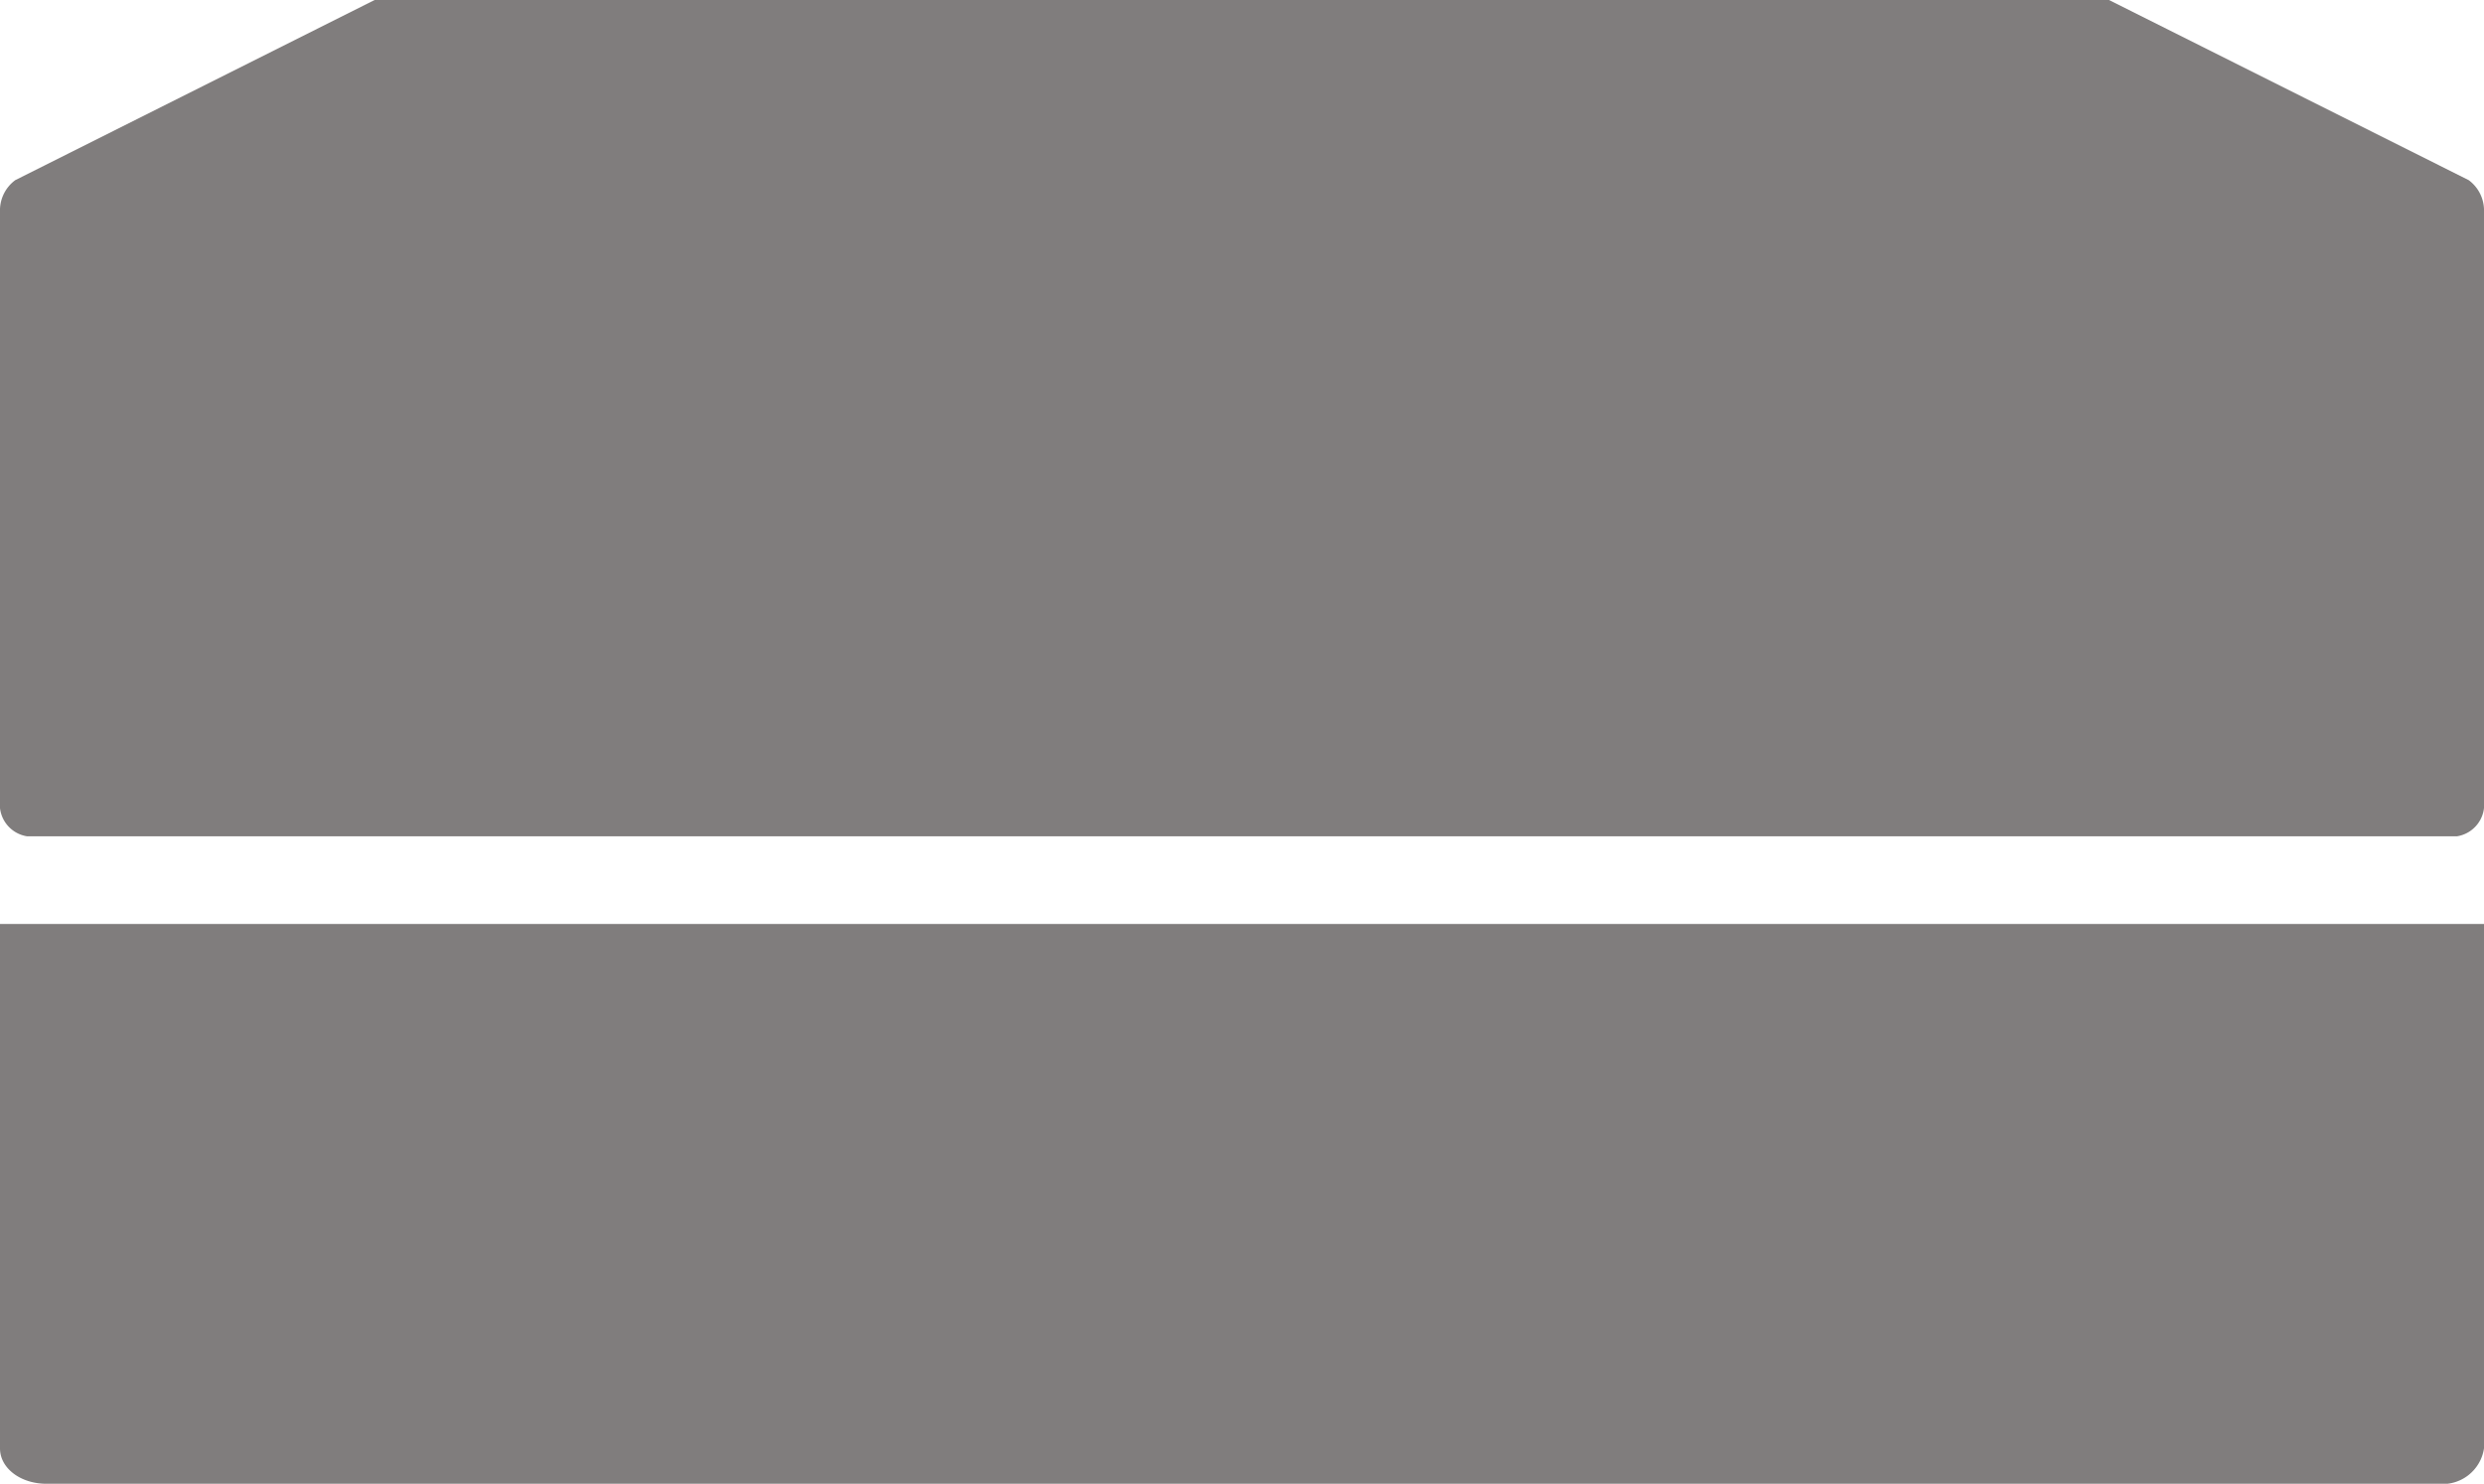
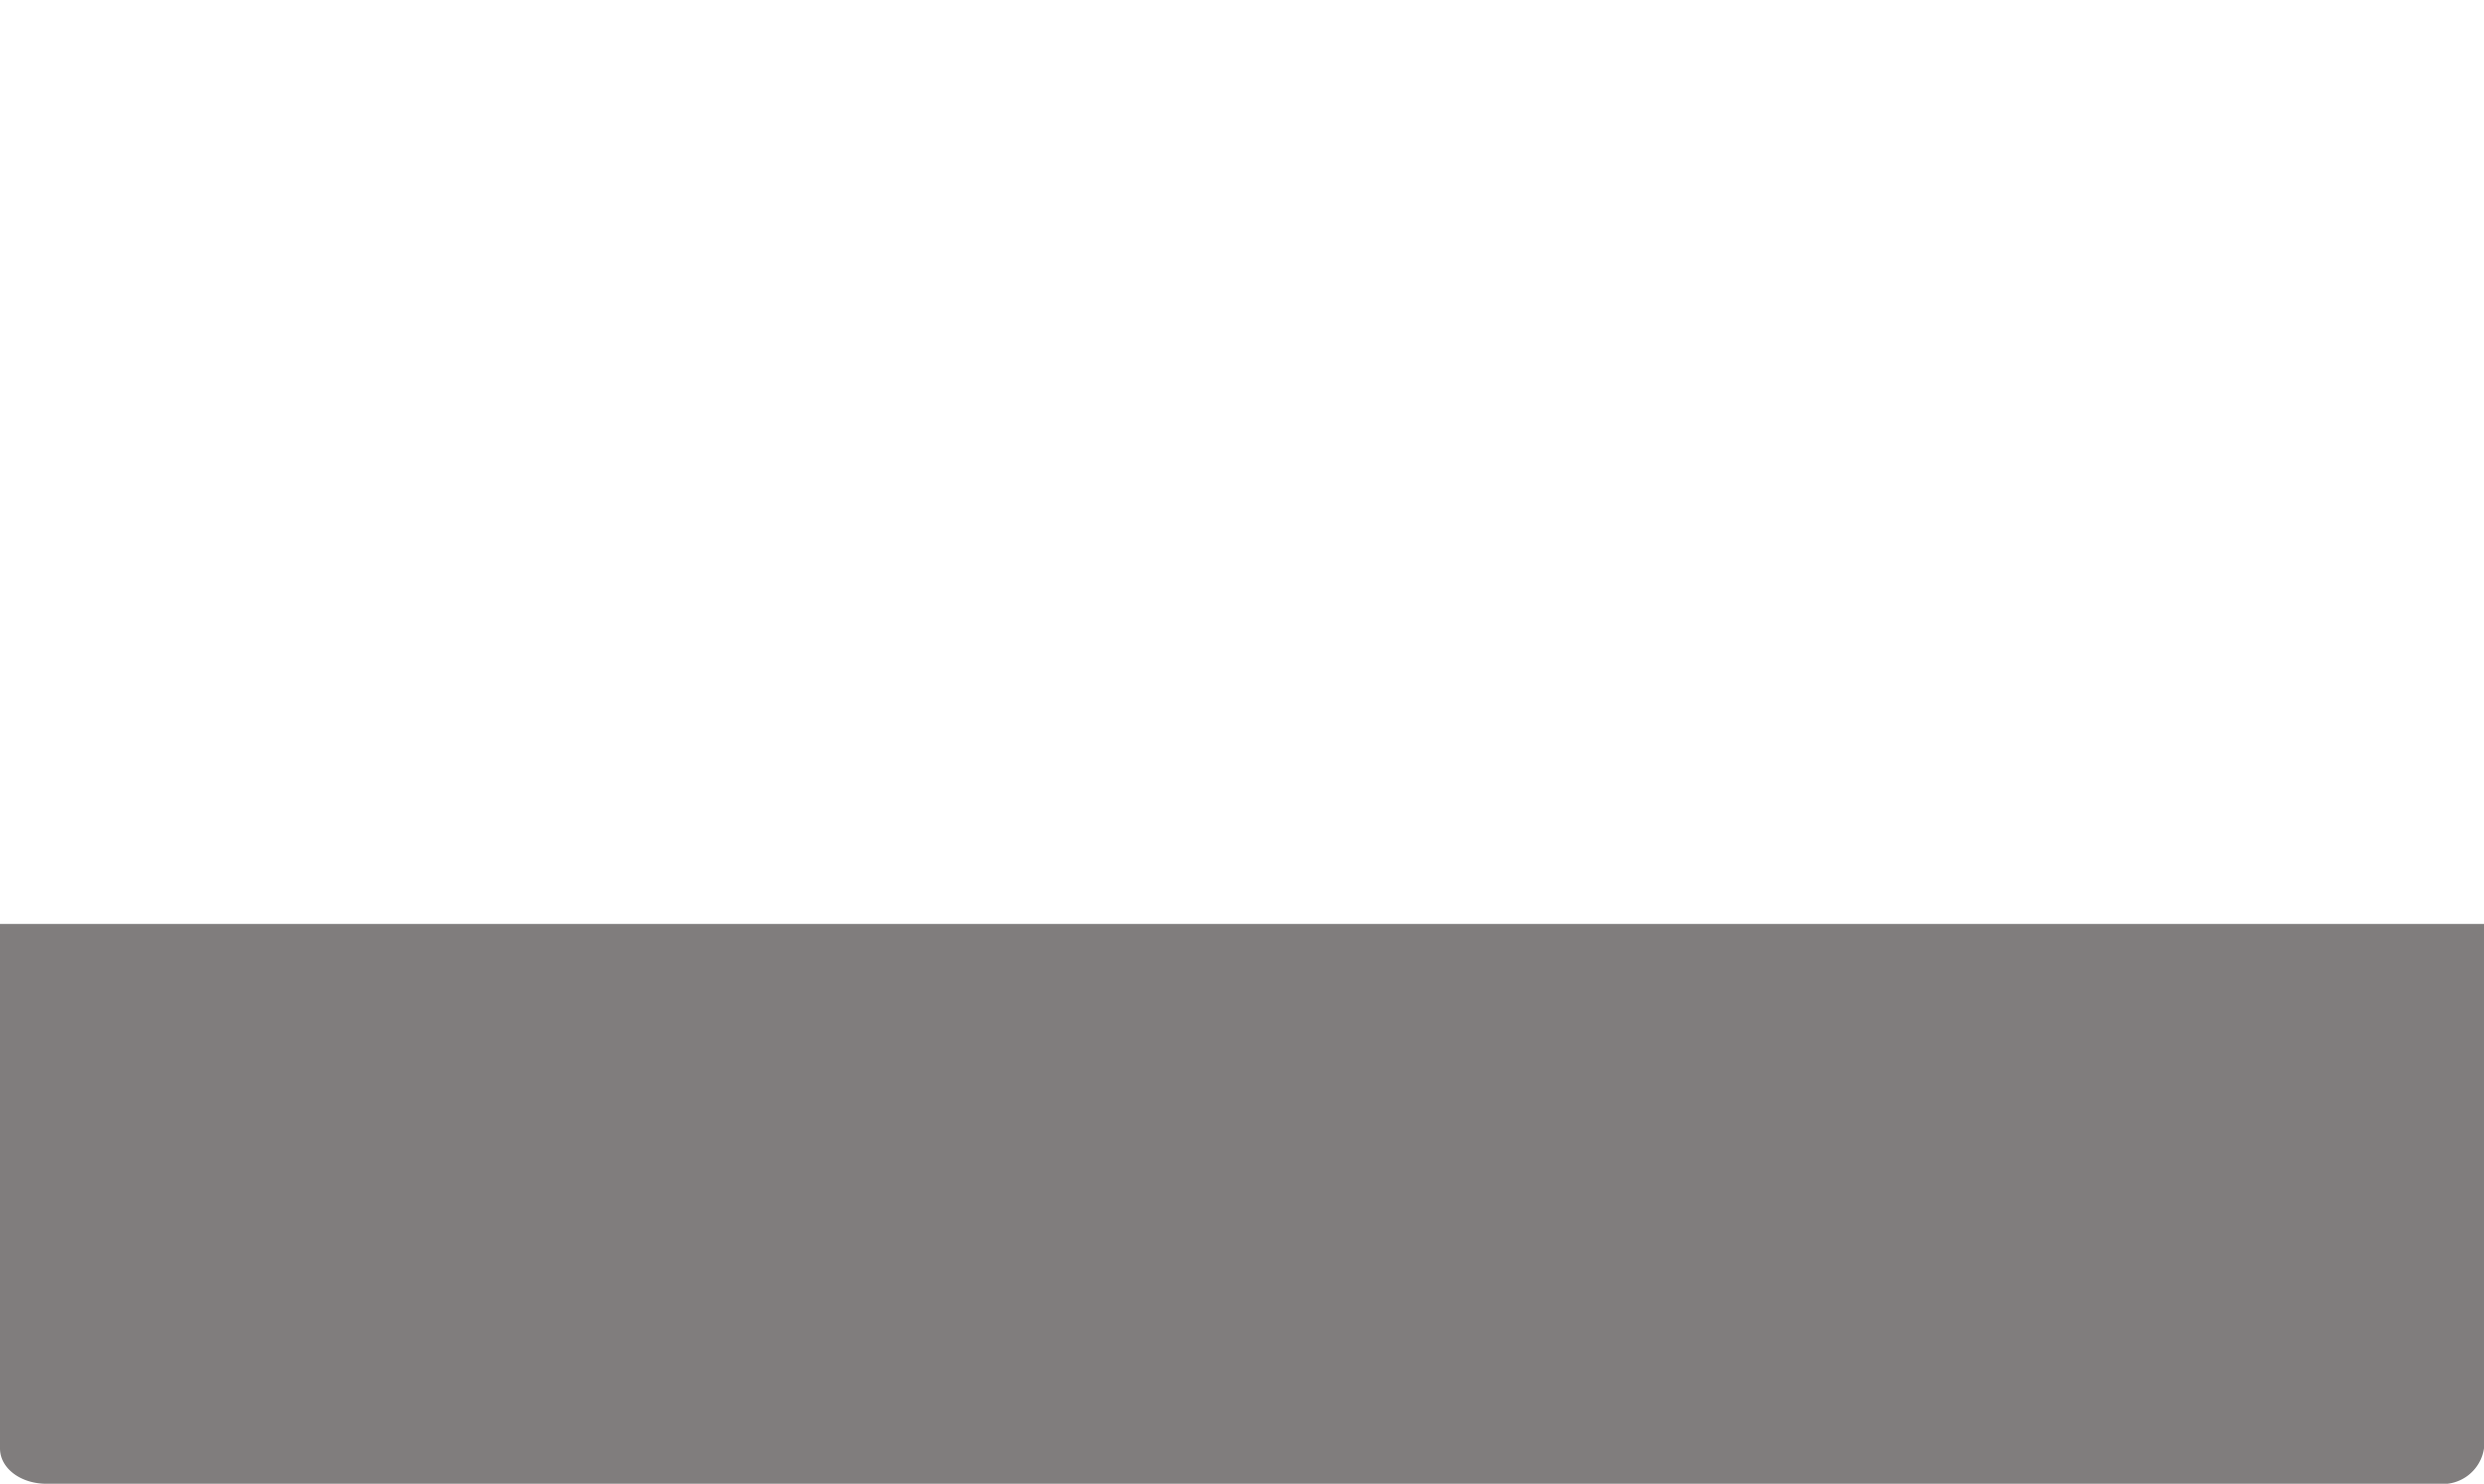
<svg xmlns="http://www.w3.org/2000/svg" width="64" height="38.239" viewBox="0 0 64 38.239">
  <g id="summary-icon3" transform="translate(0 -113.162)">
    <path id="パス_8541" data-name="パス 8541" d="M19.621,285.984V299.5c0,.509.527.911,1.194.911H82.427a1.079,1.079,0,0,0,1.194-.911V285.984Z" transform="translate(-19.621 -149.009)" fill="#807d7d" />
-     <path id="パス_8542" data-name="パス 8542" d="M63.606,117.805l-9.268-4.643H9.652L.393,117.805a.972.972,0,0,0-.393.823V133.8a.831.831,0,0,0,.7.916H63.3a.831.831,0,0,0,.7-.916V118.628A.972.972,0,0,0,63.606,117.805ZM26.18,113.162h0Z" fill="#807d7d" />
  </g>
</svg>